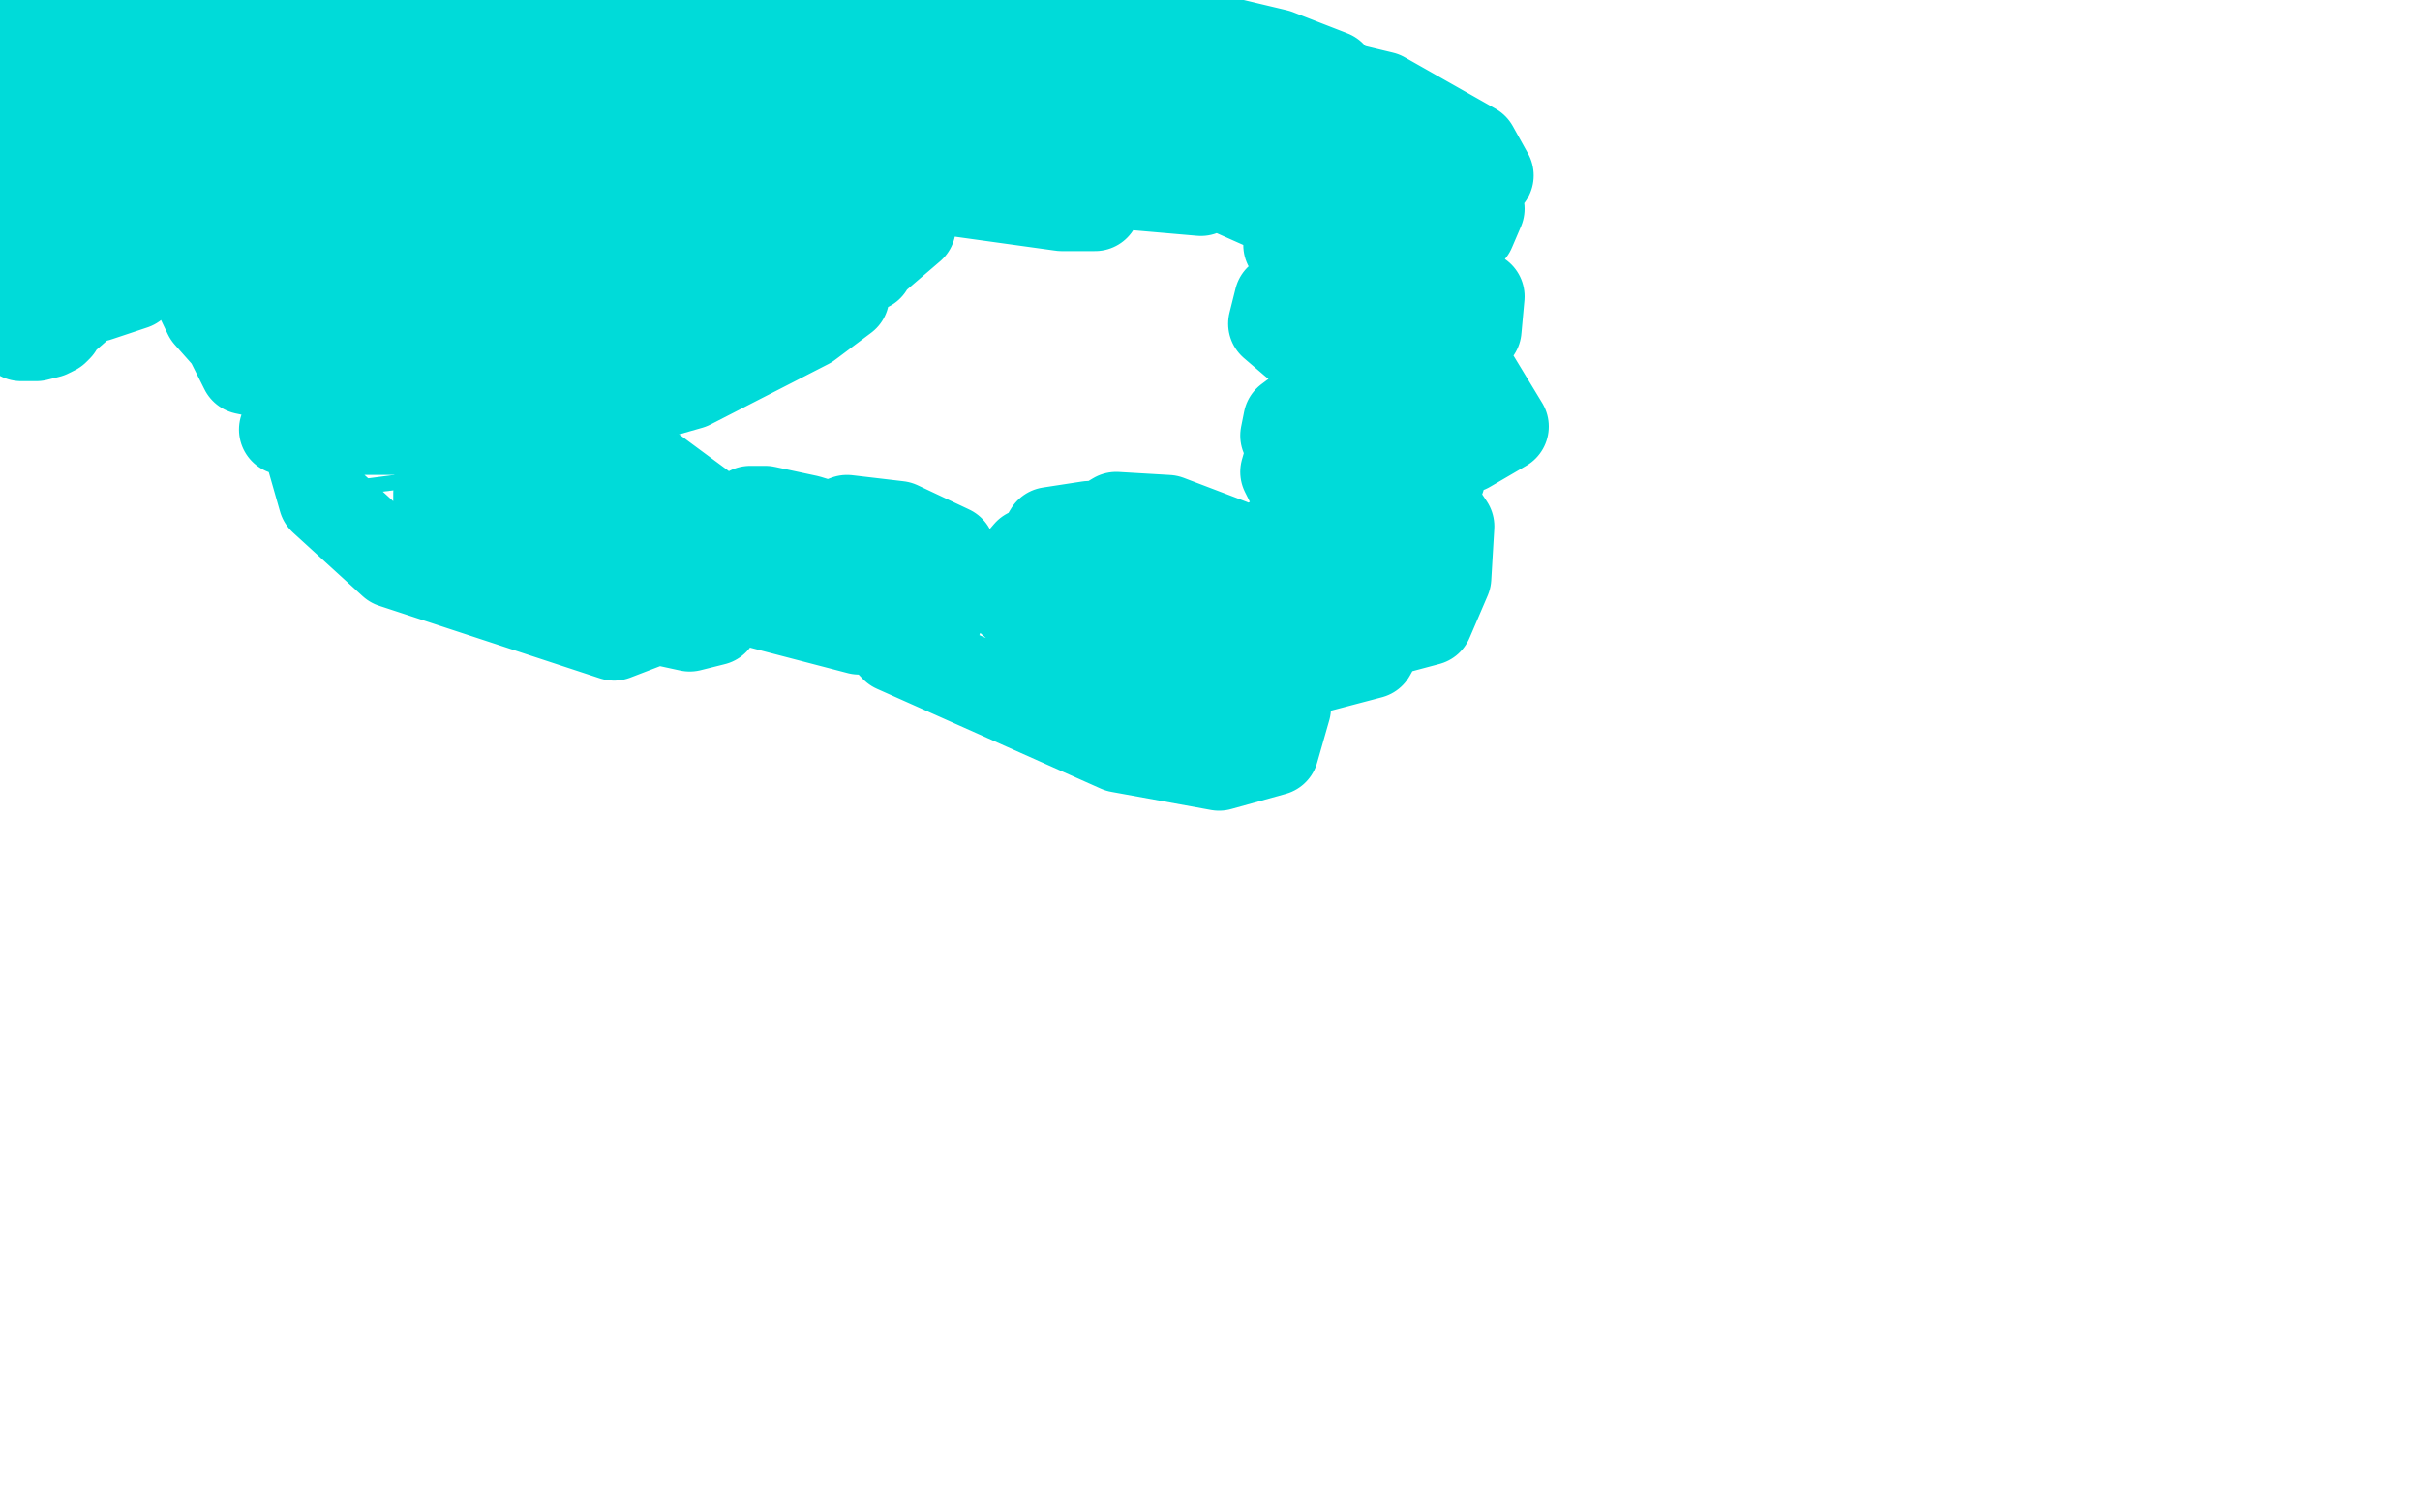
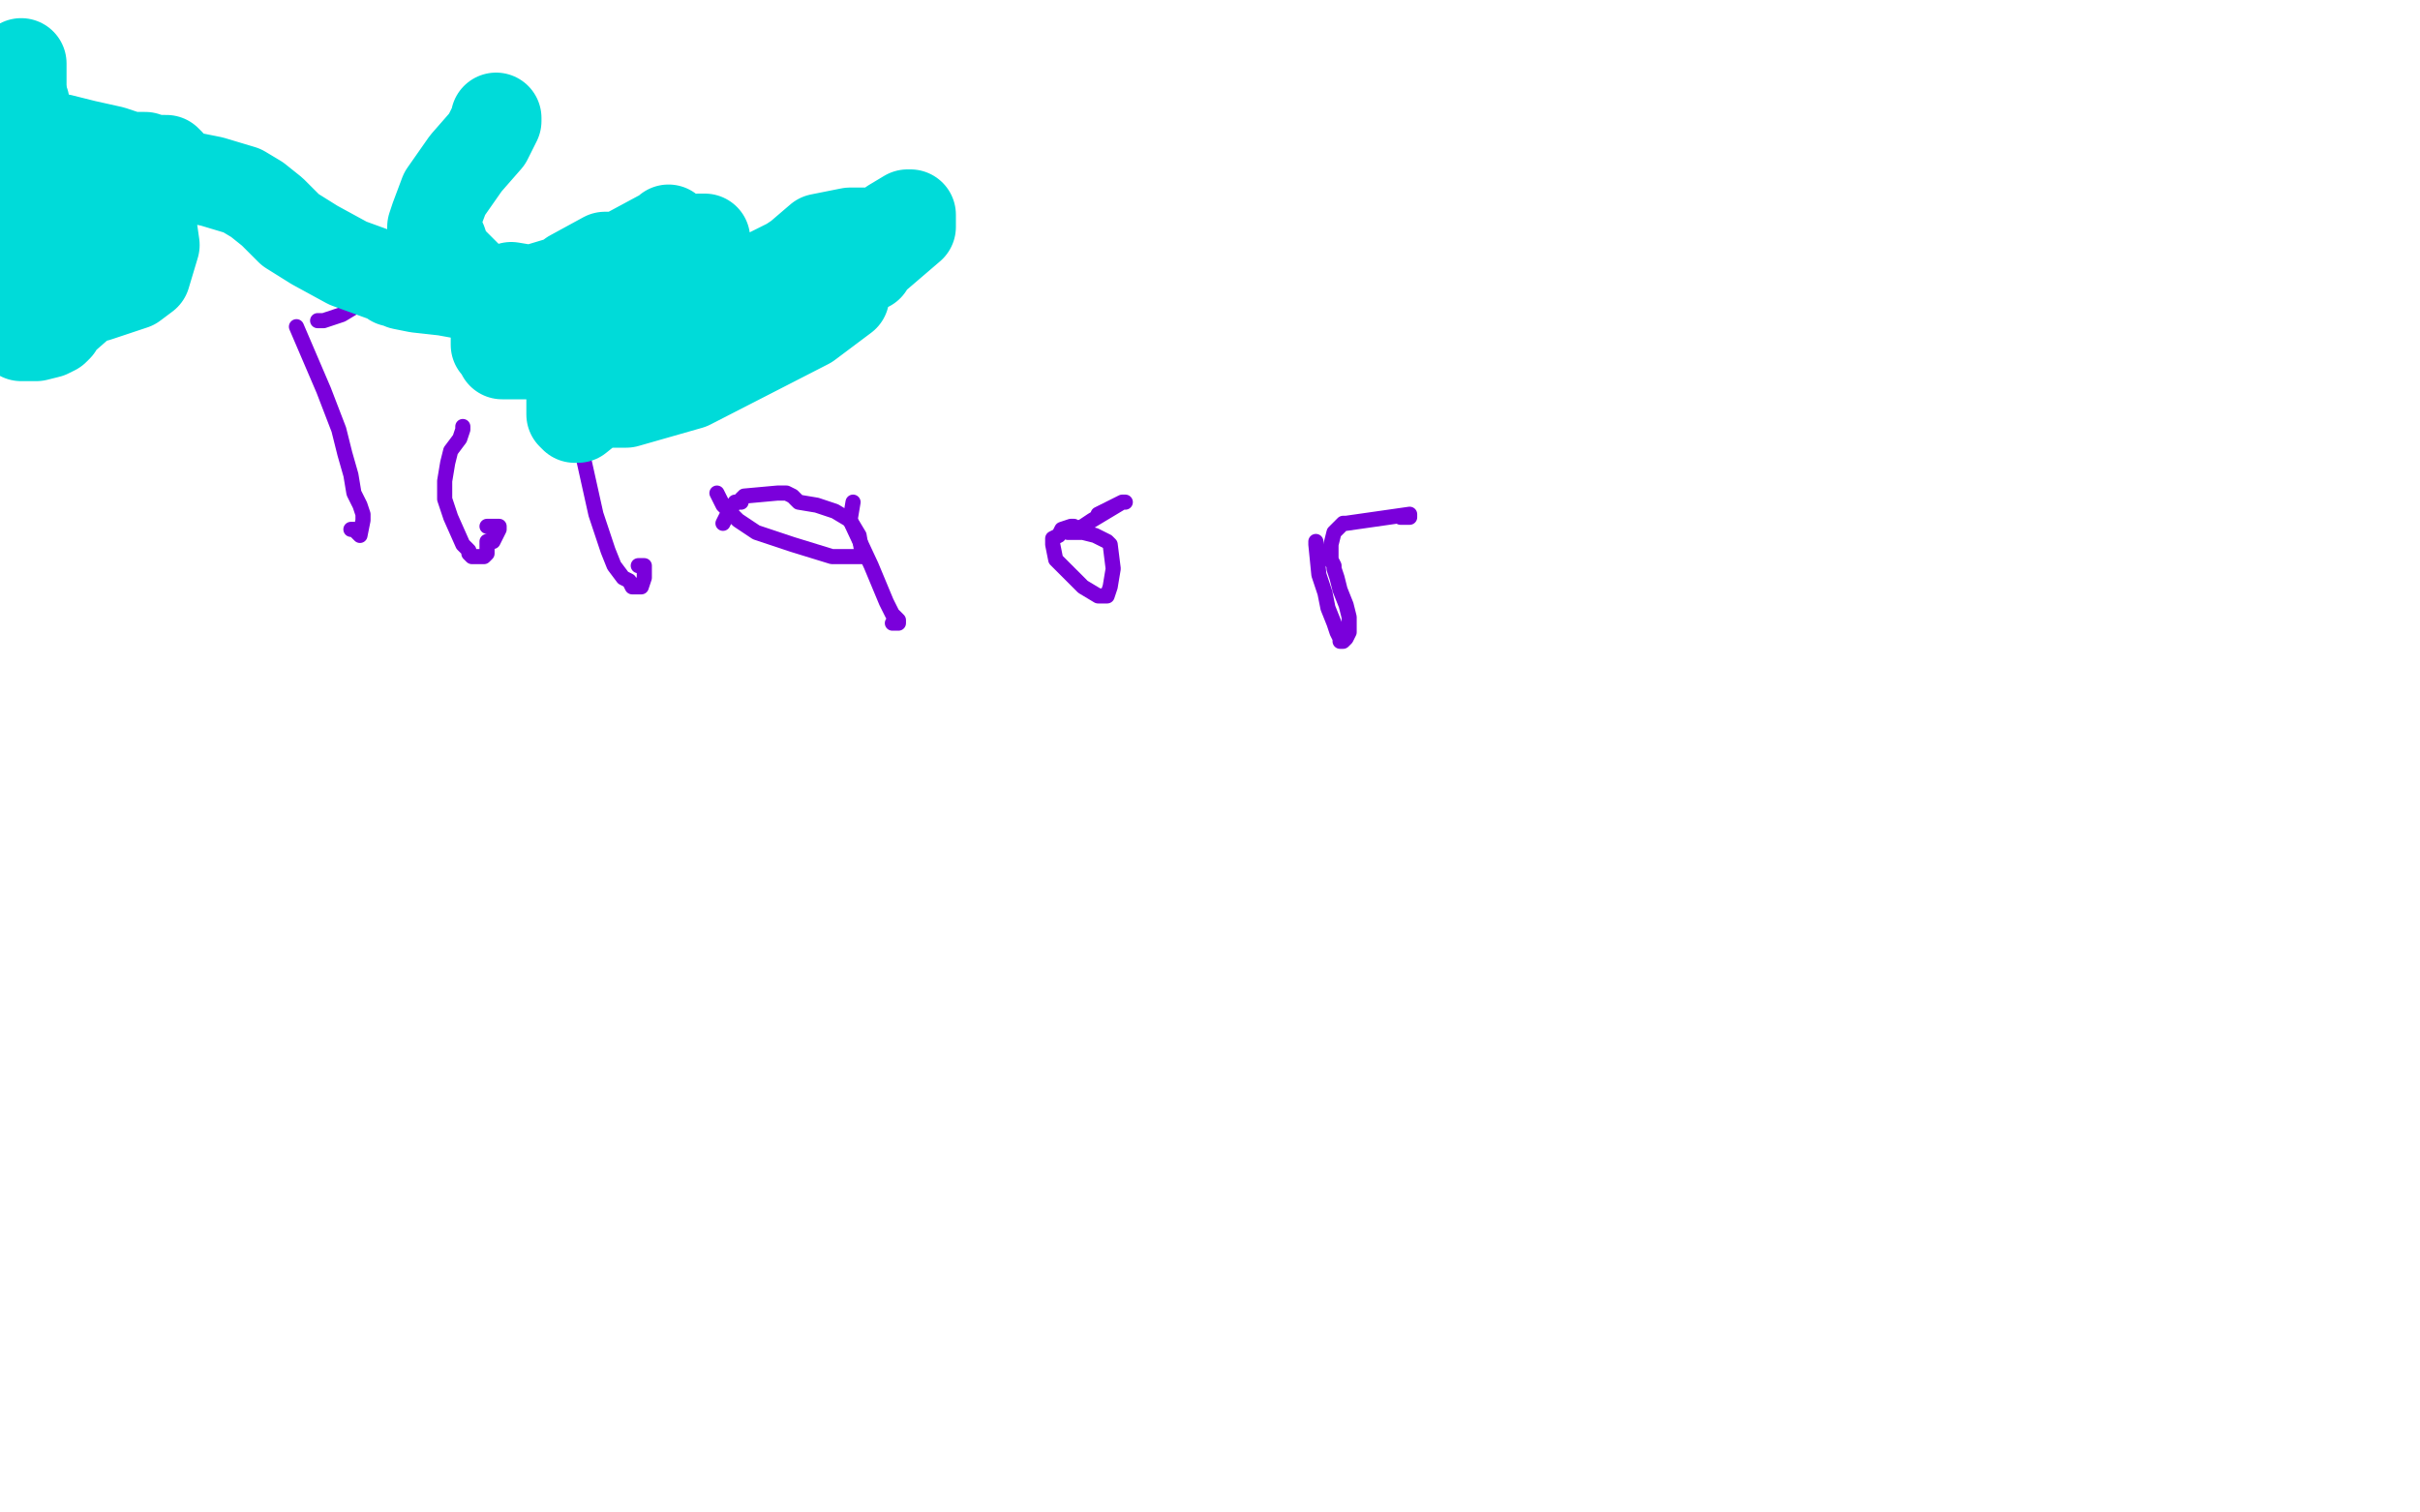
<svg xmlns="http://www.w3.org/2000/svg" width="800" height="500" version="1.1" style="stroke-antialiasing: false">
  <desc>This SVG has been created on https://colorillo.com/</desc>
-   <rect x="0" y="0" width="800" height="500" style="fill: rgb(255,255,255); stroke-width:0" />
  <polyline points="25,46 27,50 27,50 28,56 28,56 30,60 30,60 30,66 30,66 31,67 31,67 31,68 31,68 32,69 32,72 32,73 33,74 33,75 34,75 35,75 37,74 48,71 54,69 61,67 65,66 67,64 68,63 68,62" style="fill: none; stroke: #7a00db; stroke-width: 5; stroke-linejoin: round; stroke-linecap: round; stroke-antialiasing: false; stroke-antialias: 0; opacity: 1.0" />
  <polyline points="98,108 107,129 107,129 112,142 112,142 114,150 114,150 116,157 116,157 117,163 117,163 119,167 119,167 120,170 120,170 120,172 119,177 118,176 117,175 116,175" style="fill: none; stroke: #7a00db; stroke-width: 5; stroke-linejoin: round; stroke-linecap: round; stroke-antialiasing: false; stroke-antialias: 0; opacity: 1.0" />
  <polyline points="105,106 107,106 107,106 113,104 113,104 118,101 118,101 121,100 121,100 122,99 122,99 124,98 124,98 124,97 128,94 129,93 126,94 122,96 119,97" style="fill: none; stroke: #7a00db; stroke-width: 5; stroke-linejoin: round; stroke-linecap: round; stroke-antialiasing: false; stroke-antialias: 0; opacity: 1.0" />
  <polyline points="153,141 153,142 153,142 152,145 152,145 149,149 149,149 148,153 148,153 147,159 147,159 147,165 147,165 149,171 149,171 153,180 155,182 155,183 156,184 157,184 159,184 160,184 161,183 161,182 161,181 161,180 161,179 162,179 163,179 164,177 165,175 165,174 161,174" style="fill: none; stroke: #7a00db; stroke-width: 5; stroke-linejoin: round; stroke-linecap: round; stroke-antialiasing: false; stroke-antialias: 0; opacity: 1.0" />
-   <polyline points="149,167 150,167 150,167 151,167 151,167 152,166 152,166 153,165 153,165 154,165 155,163" style="fill: none; stroke: #7a00db; stroke-width: 5; stroke-linejoin: round; stroke-linecap: round; stroke-antialiasing: false; stroke-antialias: 0; opacity: 1.0" />
  <polyline points="193,149 193,152 193,152 197,170 197,170 199,176 199,176 201,182 201,182 203,187 203,187 206,191 206,191 208,192 209,194 210,194 212,194 213,191 213,187 211,187" style="fill: none; stroke: #7a00db; stroke-width: 5; stroke-linejoin: round; stroke-linecap: round; stroke-antialiasing: false; stroke-antialias: 0; opacity: 1.0" />
  <polyline points="237,163 239,167 239,167 240,168 240,168 242,170 242,170 243,171 243,171 244,172 244,172 250,176 250,176 262,180 262,180 275,184 282,184 285,184 285,183 284,177 281,172 276,169 270,167 264,166 262,164 260,163 257,163 246,164 245,165 245,166 243,166 240,171 239,173" style="fill: none; stroke: #7a00db; stroke-width: 5; stroke-linejoin: round; stroke-linecap: round; stroke-antialiasing: false; stroke-antialias: 0; opacity: 1.0" />
  <polyline points="282,166 281,172 281,172 288,187 288,187 293,199 293,199 295,203 295,203 297,205 297,205 297,206 295,206" style="fill: none; stroke: #7a00db; stroke-width: 5; stroke-linejoin: round; stroke-linecap: round; stroke-antialiasing: false; stroke-antialias: 0; opacity: 1.0" />
  <polyline points="355,174 354,174 354,174 351,175 351,175 350,177 350,177 348,178 348,178 348,179 348,179 348,180 348,180 349,185 358,194 363,197 365,197 366,197 367,194 368,188 367,180 366,179 362,177 358,176 353,176 358,174 361,172 371,166 372,166 371,166 363,170" style="fill: none; stroke: #7a00db; stroke-width: 5; stroke-linejoin: round; stroke-linecap: round; stroke-antialiasing: false; stroke-antialias: 0; opacity: 1.0" />
-   <polyline points="404,167 403,167 403,167 402,169 402,169 402,170 402,170 401,171 401,171 399,173 399,173 396,176 396,176 394,180 394,180 394,184 393,188 393,192 398,199 404,207 406,211 407,212 408,213 409,213 410,212 412,207 412,198 411,192 411,187 410,182 409,179 408,175 406,173 405,172 403,172 397,174 393,178 391,179 389,179 390,178 390,177" style="fill: none; stroke: #7a00db; stroke-width: 5; stroke-linejoin: round; stroke-linecap: round; stroke-antialiasing: false; stroke-antialias: 0; opacity: 1.0" />
  <polyline points="435,179 435,180 435,180 436,190 436,190 438,196 438,196 439,201 439,201 441,206 441,206 442,209 442,209 443,211 443,211 443,212 444,212 445,211 446,209 446,204 445,200 443,195 442,191 441,188 441,187 440,185 440,184 440,183 440,180 441,176 444,173 445,173 459,171 466,170 466,171 465,171 464,171 463,171" style="fill: none; stroke: #7a00db; stroke-width: 5; stroke-linejoin: round; stroke-linecap: round; stroke-antialiasing: false; stroke-antialias: 0; opacity: 1.0" />
-   <polyline points="110,57 109,61 109,61 108,67 108,67 106,83 106,83 102,114 102,114 100,135 100,135 100,150 100,150 100,155 100,155 101,157 101,158 102,159 106,161 119,161 165,155 184,150 206,148 218,150 220,149 220,148 219,148 216,151 215,151 214,150" style="fill: none; stroke: #00dbd9; stroke-width: 5; stroke-linejoin: round; stroke-linecap: round; stroke-antialiasing: false; stroke-antialias: 0; opacity: 1.0" />
-   <polyline points="123,83 125,83 125,83 125,84 125,84 125,86 125,86 122,87 105,93 92,99 87,106 97,110 114,110 121,110 122,110 122,114 109,133 104,140 103,143 113,143 124,140 124,139 121,139 98,141 94,142 96,142 118,142 138,142 142,142 143,142 142,142 141,142 141,141 143,136 146,129 144,118 122,98 103,82 90,68 87,64 87,63 85,65 81,71 76,80 73,106 81,122 100,126 126,120 147,104 150,87 136,68 116,63 101,62 96,64 96,65 108,63 110,58 102,48 88,40 75,37 71,37 71,40 72,44 76,46 81,46 77,33 73,29 60,21 40,20 39,22 45,33 56,38 73,42 84,42 91,40 91,39 73,32 64,32 47,35 46,35 46,37 53,38 74,42 87,44 86,44 68,39 30,38 29,39 29,42 36,47 50,53 60,57 61,57 55,57 37,57 29,59 28,61 34,66 65,73 80,75 81,75 77,75 69,73 55,70 49,69 46,72 46,78 46,81 48,83 56,81 60,69 52,46 32,32 30,31 45,27 59,24 61,22 52,20 38,20 29,21 27,21 27,23 30,25 37,26 48,28 50,28 45,25 32,23 25,21 41,13 43,11 43,9 37,8 32,8 30,8 29,8 26,10 23,12 21,12 19,13 14,14 13,14 4,5 1,7 16,18 42,26 49,28 51,28 51,33 51,39 50,50 51,64 58,81 69,104 77,113 82,116 87,116 87,111 87,104 86,100 85,97 85,102 88,114 98,128 113,136 122,138 122,134 117,129 109,126 101,144 107,165 130,186 203,210 229,200 222,185 208,172 199,168 195,168 195,184 204,196 216,200 220,200 218,192 204,178 175,162 167,158 161,157 164,160 182,168 193,174 194,175 192,172 168,161 159,157 158,157 159,158 179,165 206,173 207,172 205,169 173,155 150,147 152,148 169,153 203,164 237,173 235,170 212,153 169,138 138,135 129,135 131,140 158,156 238,193 252,198 250,194 227,181 194,167 164,162 148,166 151,177 173,191 205,202 228,207 236,205 231,195 215,178 189,166 153,162 145,163 145,169 163,181 199,190 221,194 222,191 216,186 182,175 170,174 169,174 173,176 215,190 284,208 306,209 310,204 308,197 301,190 292,186 281,185 273,187 276,196 291,202 312,199 317,192 313,186 295,179 260,173 252,173 251,178 258,188 289,204 292,204 291,201 278,188 258,174 255,173 256,173 274,176 279,176 280,176 267,172 253,169 248,169 248,172 257,183 285,195 307,198 318,191 314,182 297,174 280,172 272,175 271,188 296,214 370,247 403,253 421,248 425,234 421,213 409,196 394,185 378,184 371,195 370,207 379,217 398,225 414,225 419,213 409,199 379,183 363,179 359,180 359,187 373,200 411,214 425,215 429,208 424,196 407,180 386,172 369,171 364,174 365,187 382,200 409,207 423,208 425,204 417,193 381,178 362,177 353,181 351,190 359,201 379,210 406,217 421,205 404,190 360,174 347,176 344,181 349,193 370,202 411,208 419,207 419,200 409,189 390,182 372,179 353,187 347,198 346,208 355,217 370,220 386,220 393,214 394,204 383,191 355,182 340,183 334,190 334,198 344,207 375,212 394,209 402,204 404,196 404,192 400,190 394,192 387,198 383,208 388,213 405,214 426,211 438,200 440,187 437,175 436,173 431,172 416,182 408,198 408,210 416,219 434,221 453,216 463,198 460,187 452,179 440,177 435,179 431,185 431,195 436,203 457,209 472,205 478,191 479,174 469,159 452,149 439,145 427,149 425,156 428,162 442,168 458,167 466,163 467,154 452,141 439,137 430,136 426,139 425,144 433,152 452,160 470,163 476,158 471,147 456,137 447,134 441,134 441,138 448,148 465,151 485,148 497,141 477,108 457,97 438,94 423,99 421,107 428,113 448,117 473,117 488,109 489,98 469,84 451,79 434,76 428,77 426,81 430,87 448,90 471,85 472,76 459,62 439,52 414,47 395,47 392,49 394,57 430,73 463,78 486,76 489,69 477,58 452,47 395,39 376,39 374,42 380,49 462,62 487,62 492,58 487,49 457,32 432,26 413,25 406,25 406,26 409,31 432,36 444,35 446,32 440,25 422,18 401,13 384,8 375,8 369,5 346,1 282,0 176,3 200,6 204,7 204,5 202,4 200,3 191,4 176,4 90,0 150,14 155,15 146,11 122,3 117,6 142,14 144,15 121,4 76,7 96,16 89,7 79,0 89,0 102,5 94,0 63,4 75,10 76,10 61,2 35,0 59,9 94,23 102,24 106,22 100,12 87,0 71,3 82,10 88,11 91,11 101,12 110,14 115,16 118,16 116,18 111,19 111,20 110,20 106,29 105,34 108,38 116,40 127,40 141,39 151,34 152,30 152,28 149,27 147,27 146,27 147,27 148,26 141,26 120,29 104,36 101,43 106,50 179,70 242,75 276,73 279,63 268,49 225,30 183,17 158,18 157,23 172,32 207,41 256,44 279,40 282,32 277,24 244,14 222,10 208,13 200,26 200,41 209,52 232,59 247,54 246,38 237,31 199,20 177,19 169,24 168,27 182,45 244,66 263,66 278,63 278,57 262,45 238,36 227,34 232,38 263,52 315,63 351,68 362,68 359,63 328,52 310,47 306,47 308,52 326,60 350,63 369,60 373,52 360,35 331,26 306,21 291,20 288,23 293,35 336,54 374,61 397,63 399,61 390,52 365,43 339,34 324,30 323,30 343,42 380,53 411,55 421,55 418,46 394,32 325,0 320,8 328,18 332,27 332,28 332,29 331,29 329,29" style="fill: none; stroke: #00dbd9; stroke-width: 30; stroke-linejoin: round; stroke-linecap: round; stroke-antialiasing: false; stroke-antialias: 0; opacity: 1.0" />
  <polyline points="164,40 164,39 164,39 164,40 164,40 161,46 161,46 154,54 154,54 147,64 144,72 143,75 143,76 143,78 145,79 146,80 147,83 148,85 150,87 153,90 156,93 160,95 161,96 176,96 196,90 205,85 218,78 221,77 221,76 219,79 213,83 204,87 194,90 188,92 188,93 188,94 188,95 186,97 181,101 179,104 179,105 179,106 177,109 175,110 175,111 175,110 176,99 175,96 169,95 164,99 164,103 164,108 164,114 165,115 166,117 177,117 183,114 194,106 201,100 203,96 203,87 202,86 202,85 200,85 189,91 184,97 184,100 185,103 197,104 210,99 221,92 228,86 232,82 233,80 233,79 231,79 224,82 202,96 197,100 196,102 197,103 204,104 214,103 228,95 230,92 230,91 228,91 218,92 207,99 197,107 192,115 192,118 192,119 199,113 201,111 202,109 202,108 199,111 193,118 189,127 189,133 189,137 190,138 191,138 201,130 210,118 212,113 212,112 208,112 205,114 195,122 194,125 194,129 197,133 207,133 228,127 267,107 279,98 280,92 280,88 277,86 272,84 265,85 243,96 227,109 222,119 222,122 223,122 232,118 244,110 253,104 259,99 259,98 258,98 247,103 238,112 232,119 231,122 236,120 252,107 265,98 268,93 268,89 267,87 266,87 261,90 257,95 256,97 257,98 269,94 287,87 301,75 301,72 301,71 300,71 295,74 289,79 286,85 285,87 287,88 290,82 290,80 288,77 281,77 271,79 264,85 258,89 256,91 253,93 243,95 223,100 203,101 173,99 158,98 147,96 138,95 133,94 131,93 130,93 129,92 126,91 115,87 104,81 96,76 90,70 85,66 80,63 70,60 65,59 60,58 59,57 57,56 56,54 55,53 54,53 53,53 51,53 48,52 43,52 37,50 28,48 20,46 14,45 10,43 9,42 8,39 8,34 7,33" style="fill: none; stroke: #00dbd9; stroke-width: 30; stroke-linejoin: round; stroke-linecap: round; stroke-antialiasing: false; stroke-antialias: 0; opacity: 1.0" />
  <polyline points="7,21 7,23 7,23 7,28 7,28 7,33 7,33 7,37 7,37 6,42 6,42 5,45 5,45 5,47 5,47 5,48 5,51 6,54 6,56 6,58 6,59 6,61 6,62 4,65 4,67 4,68 4,74 3,78 3,83 3,85 3,86 3,87 3,89 3,93 3,94 3,95 3,96 3,97 3,99 3,104 5,108 5,110 7,111 8,111 9,111 12,111 16,110 18,109 19,108 19,107 27,100 29,98 30,97 32,98 44,94 48,91 51,81 50,74 40,69 33,69 22,69 19,72 14,77 12,81 11,84 11,85 11,84 11,87 11,93 13,98 14,100 14,101 17,101 25,95 27,91 28,90 28,89 27,92 27,94 29,94 34,92 36,90" style="fill: none; stroke: #00dbd9; stroke-width: 30; stroke-linejoin: round; stroke-linecap: round; stroke-antialiasing: false; stroke-antialias: 0; opacity: 1.0" />
</svg>